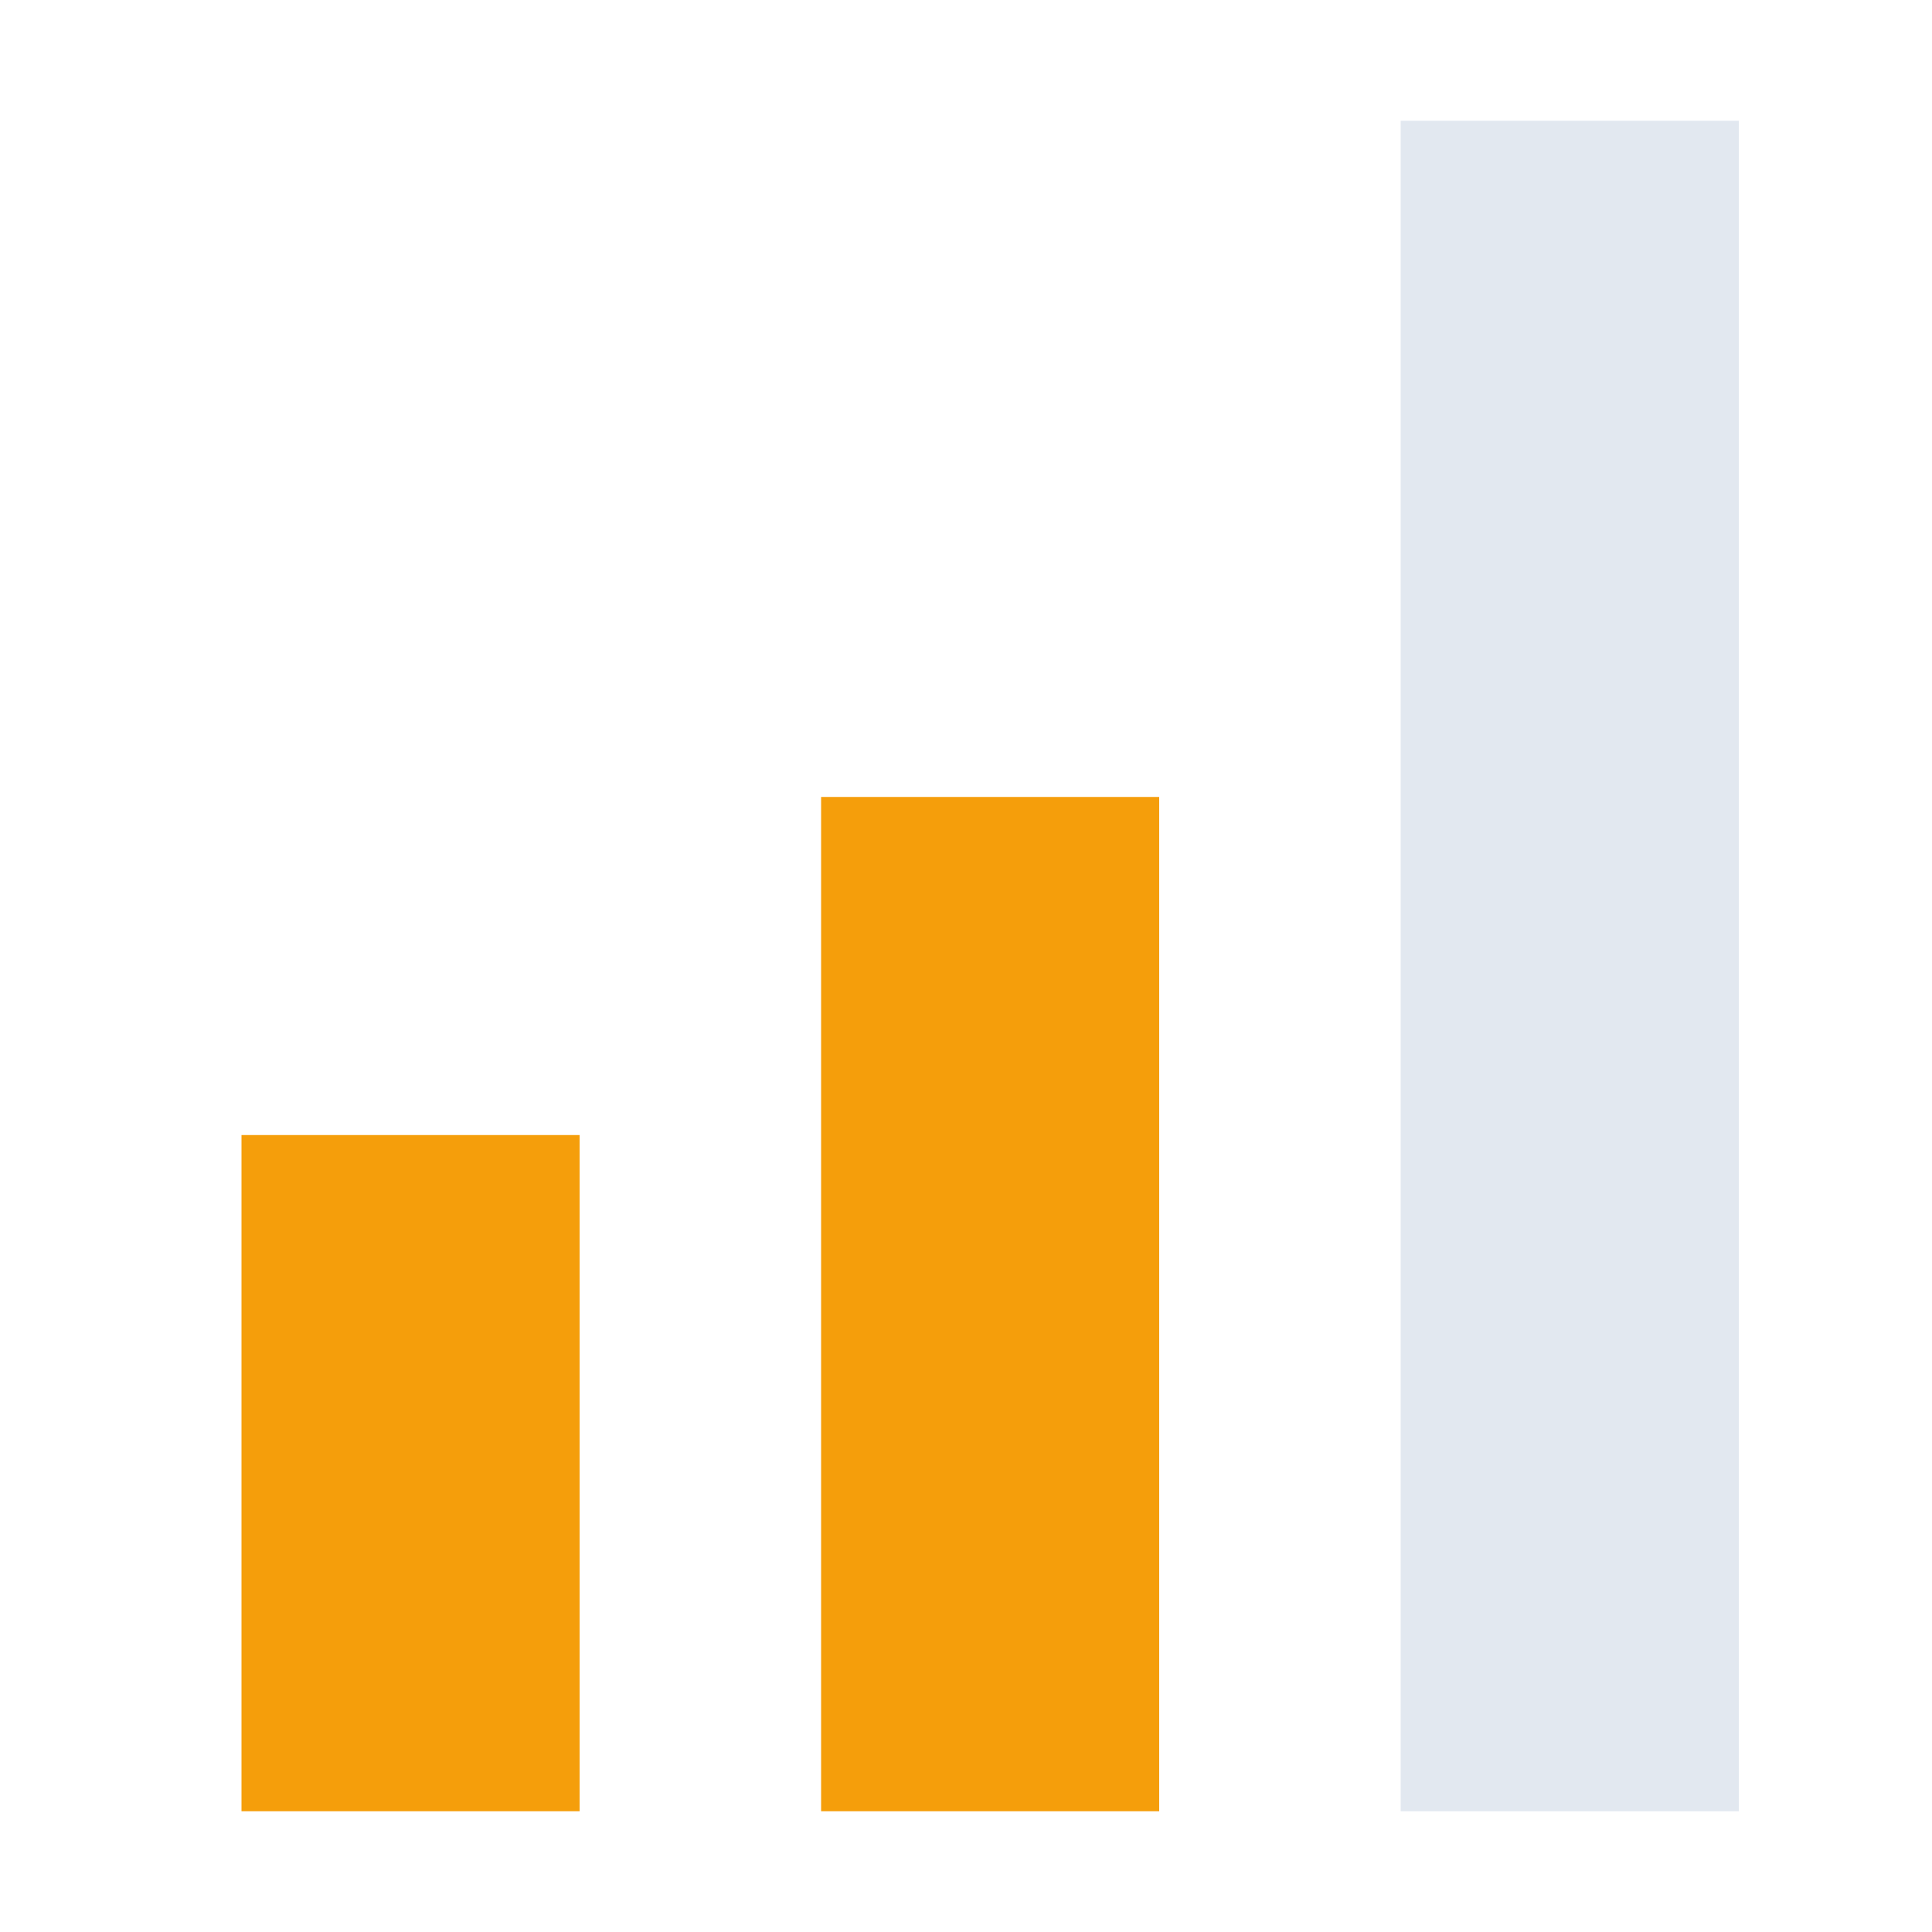
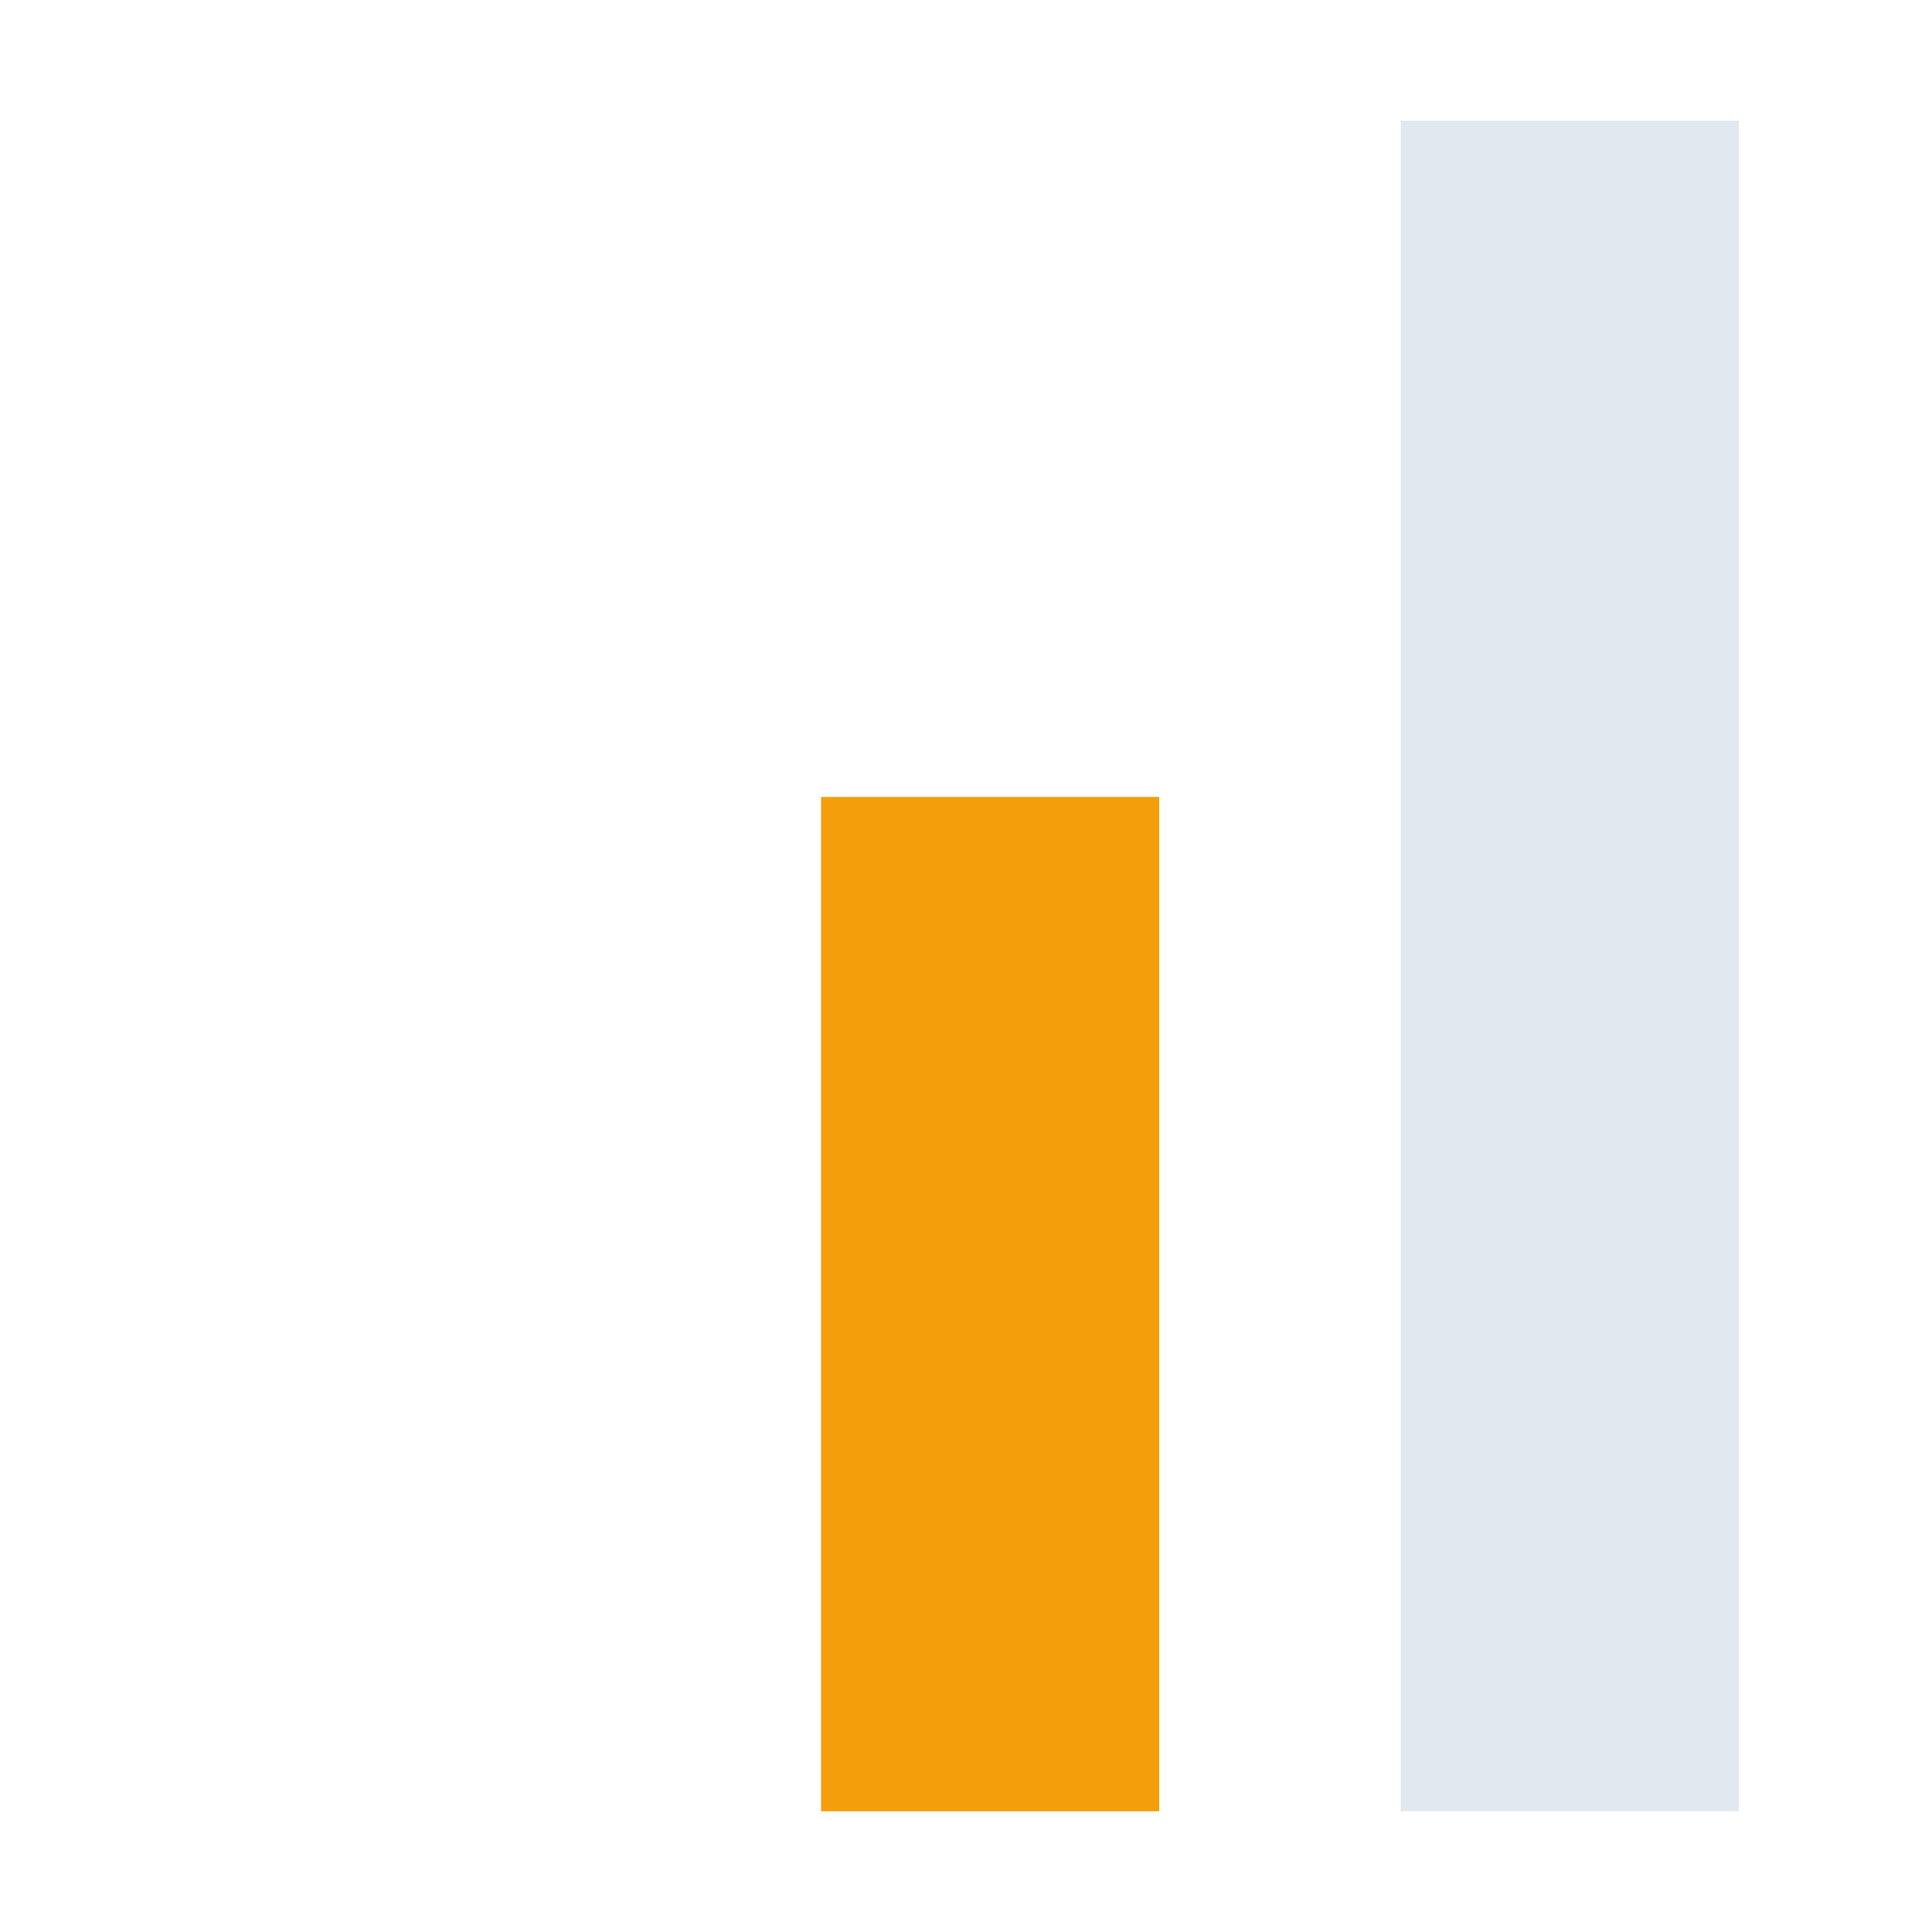
<svg xmlns="http://www.w3.org/2000/svg" width="16" height="16" viewBox="0 0 16 16" fill="none">
-   <rect width="16" height="16" fill="white" />
-   <rect width="2.8" height="5.6" transform="translate(2 9.4)" fill="#F59E0B" />
  <rect width="2.8" height="8.4" transform="translate(6.8 6.6)" fill="#F59E0B" />
  <rect width="2.8" height="14" transform="translate(11.6 1)" fill="#E2E8F0" />
</svg>